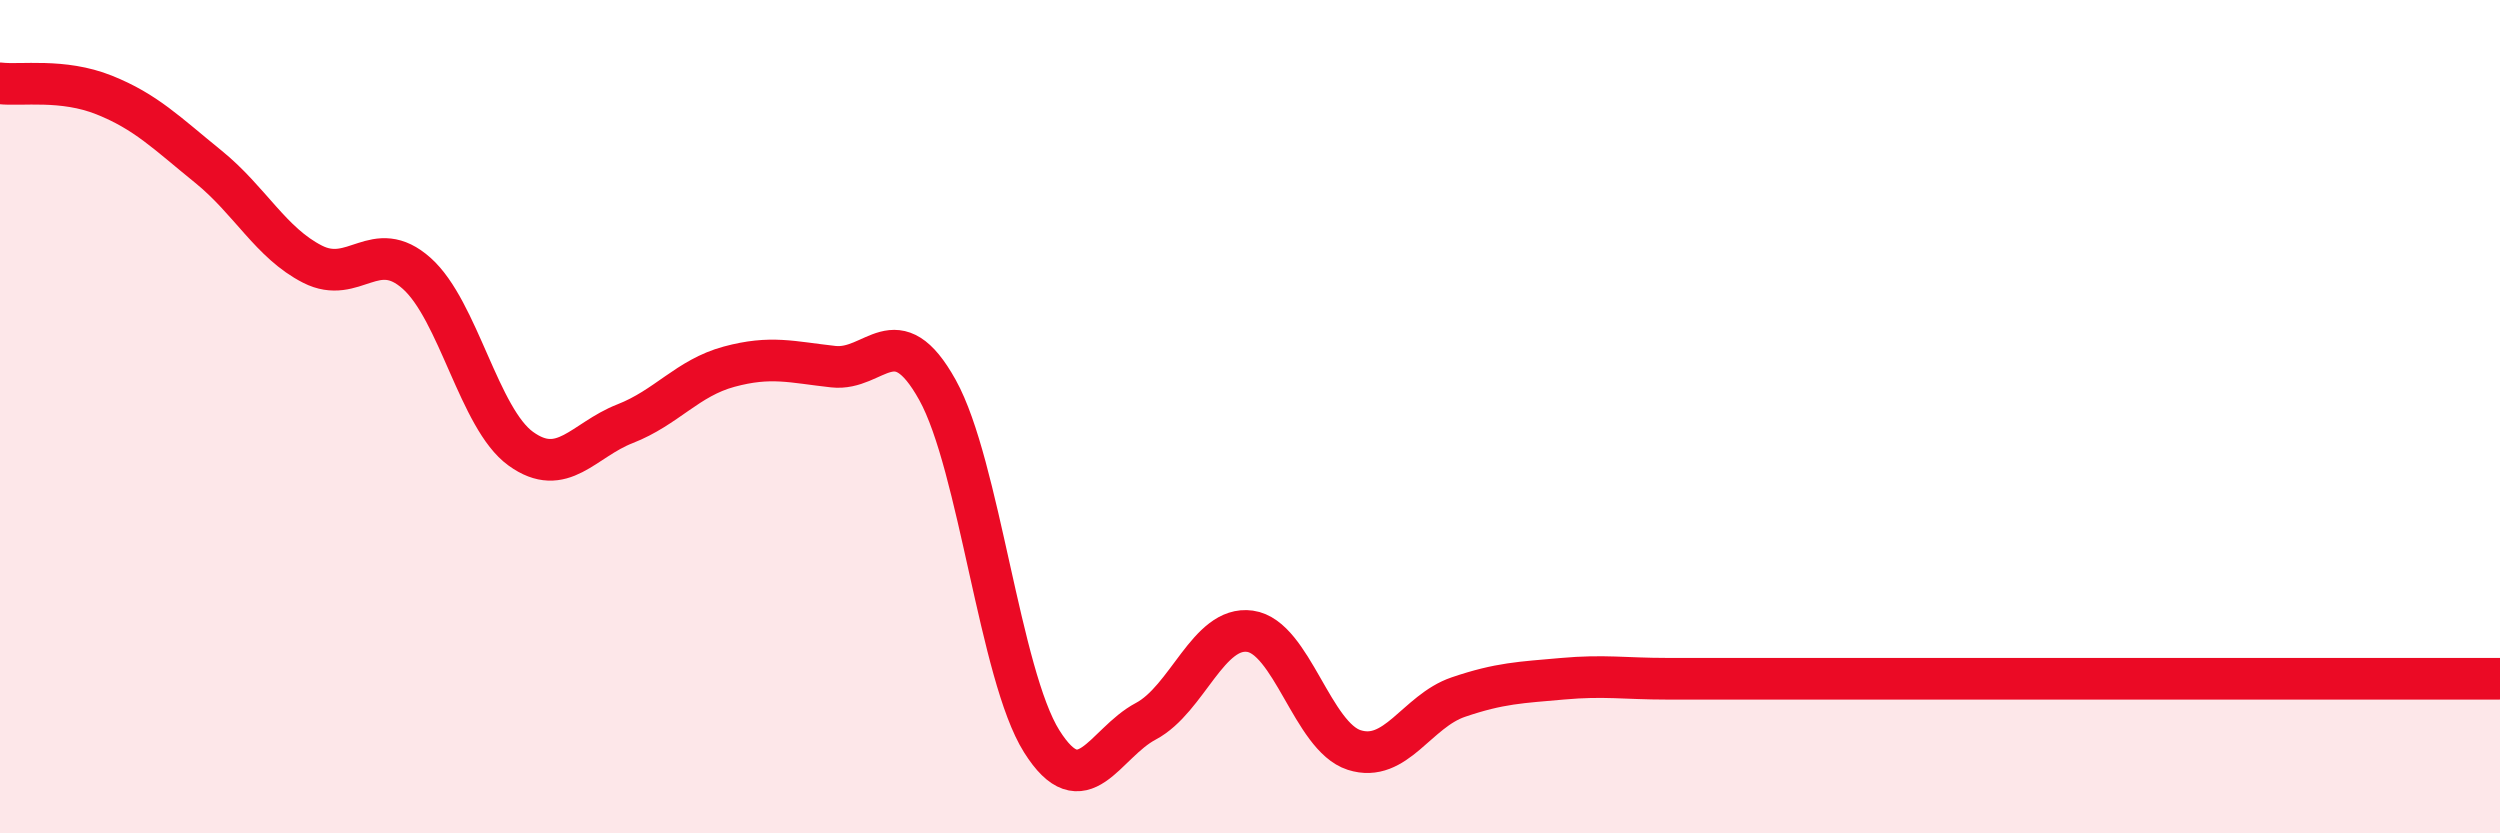
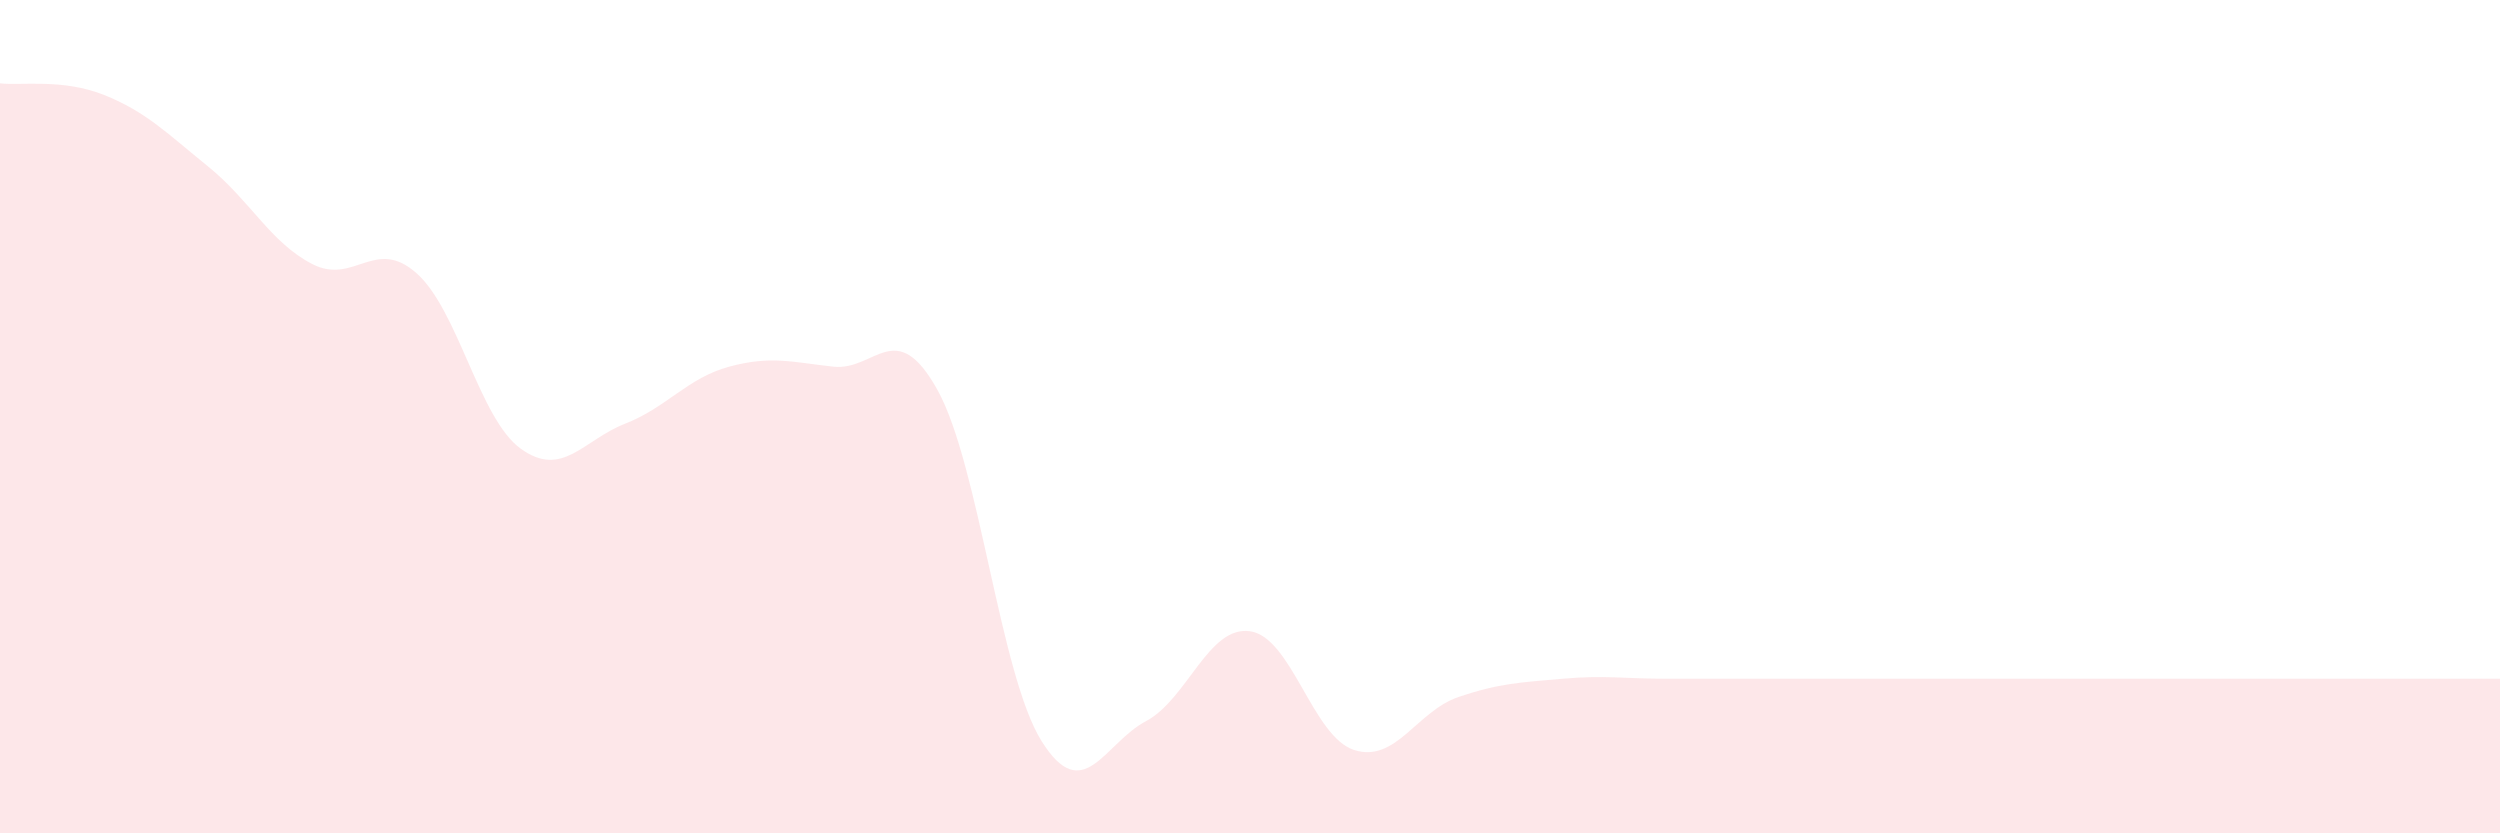
<svg xmlns="http://www.w3.org/2000/svg" width="60" height="20" viewBox="0 0 60 20">
  <path d="M 0,2 C 0.5,2.06 1.5,1.88 2.5,2.28 C 3.5,2.68 4,3.19 5,4 C 6,4.81 6.5,5.83 7.5,6.34 C 8.5,6.85 9,5.67 10,6.56 C 11,7.45 11.5,10.05 12.5,10.77 C 13.5,11.49 14,10.56 15,10.17 C 16,9.78 16.5,9.07 17.5,8.8 C 18.5,8.53 19,8.69 20,8.8 C 21,8.91 21.5,7.56 22.5,9.36 C 23.5,11.16 24,16.2 25,17.79 C 26,19.38 26.5,17.84 27.5,17.31 C 28.5,16.78 29,15.01 30,15.15 C 31,15.29 31.5,17.68 32.5,18 C 33.5,18.32 34,17.07 35,16.73 C 36,16.39 36.5,16.38 37.5,16.29 C 38.5,16.2 39,16.29 40,16.29 C 41,16.29 41.5,16.29 42.5,16.29 C 43.5,16.29 44,16.29 45,16.29 C 46,16.29 46.5,16.29 47.5,16.29 C 48.5,16.29 49,16.29 50,16.29 C 51,16.29 51.5,16.29 52.5,16.29 C 53.5,16.29 54,16.29 55,16.29 C 56,16.29 56.5,16.29 57.5,16.29 C 58.5,16.29 59.5,16.29 60,16.29L60 20L0 20Z" fill="#EB0A25" opacity="0.1" stroke-linecap="round" stroke-linejoin="round" />
-   <path d="M 0,2 C 0.5,2.06 1.5,1.88 2.5,2.28 C 3.5,2.68 4,3.19 5,4 C 6,4.81 6.5,5.83 7.5,6.34 C 8.5,6.85 9,5.67 10,6.56 C 11,7.45 11.5,10.05 12.5,10.77 C 13.5,11.49 14,10.56 15,10.17 C 16,9.78 16.5,9.07 17.5,8.8 C 18.5,8.53 19,8.69 20,8.8 C 21,8.91 21.5,7.56 22.5,9.36 C 23.5,11.16 24,16.2 25,17.79 C 26,19.38 26.5,17.84 27.5,17.31 C 28.5,16.78 29,15.01 30,15.15 C 31,15.29 31.5,17.68 32.5,18 C 33.5,18.32 34,17.07 35,16.73 C 36,16.39 36.5,16.38 37.5,16.29 C 38.5,16.2 39,16.29 40,16.29 C 41,16.29 41.5,16.29 42.5,16.29 C 43.5,16.29 44,16.29 45,16.29 C 46,16.29 46.5,16.29 47.5,16.29 C 48.5,16.29 49,16.29 50,16.29 C 51,16.29 51.5,16.29 52.5,16.29 C 53.5,16.29 54,16.29 55,16.29 C 56,16.29 56.5,16.29 57.5,16.29 C 58.5,16.29 59.5,16.29 60,16.29" stroke="#EB0A25" stroke-width="1" fill="none" stroke-linecap="round" stroke-linejoin="round" />
</svg>